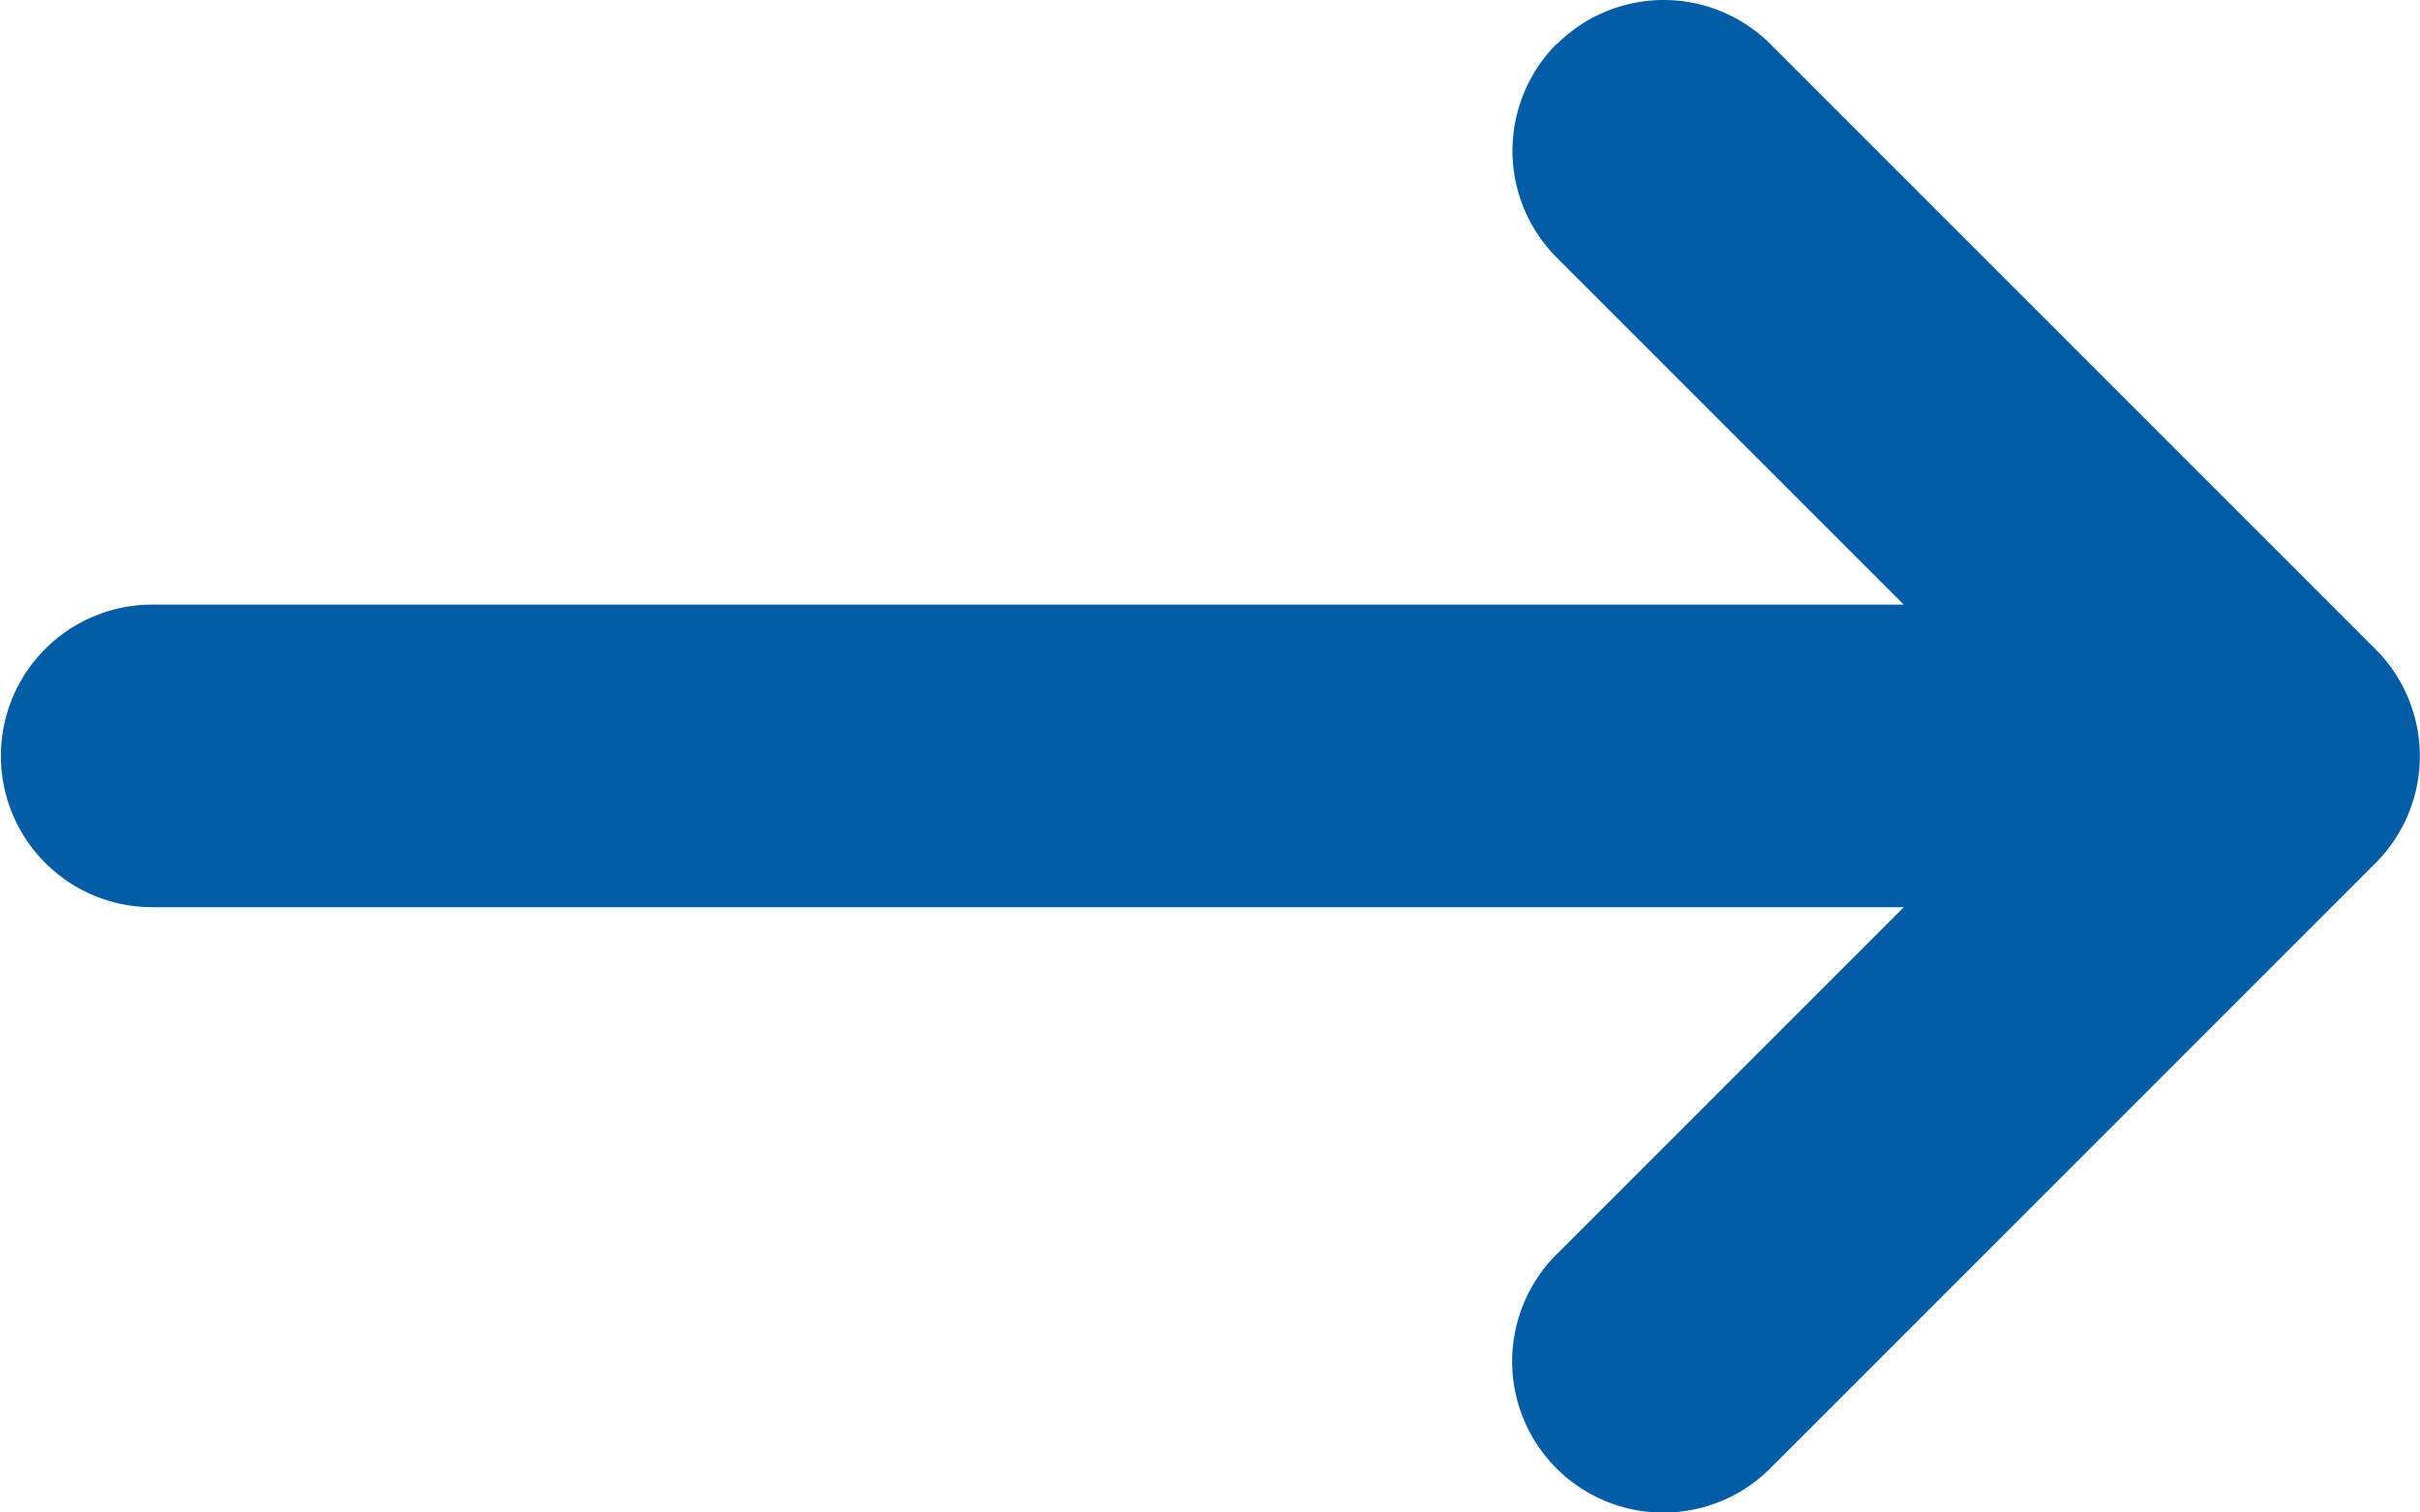
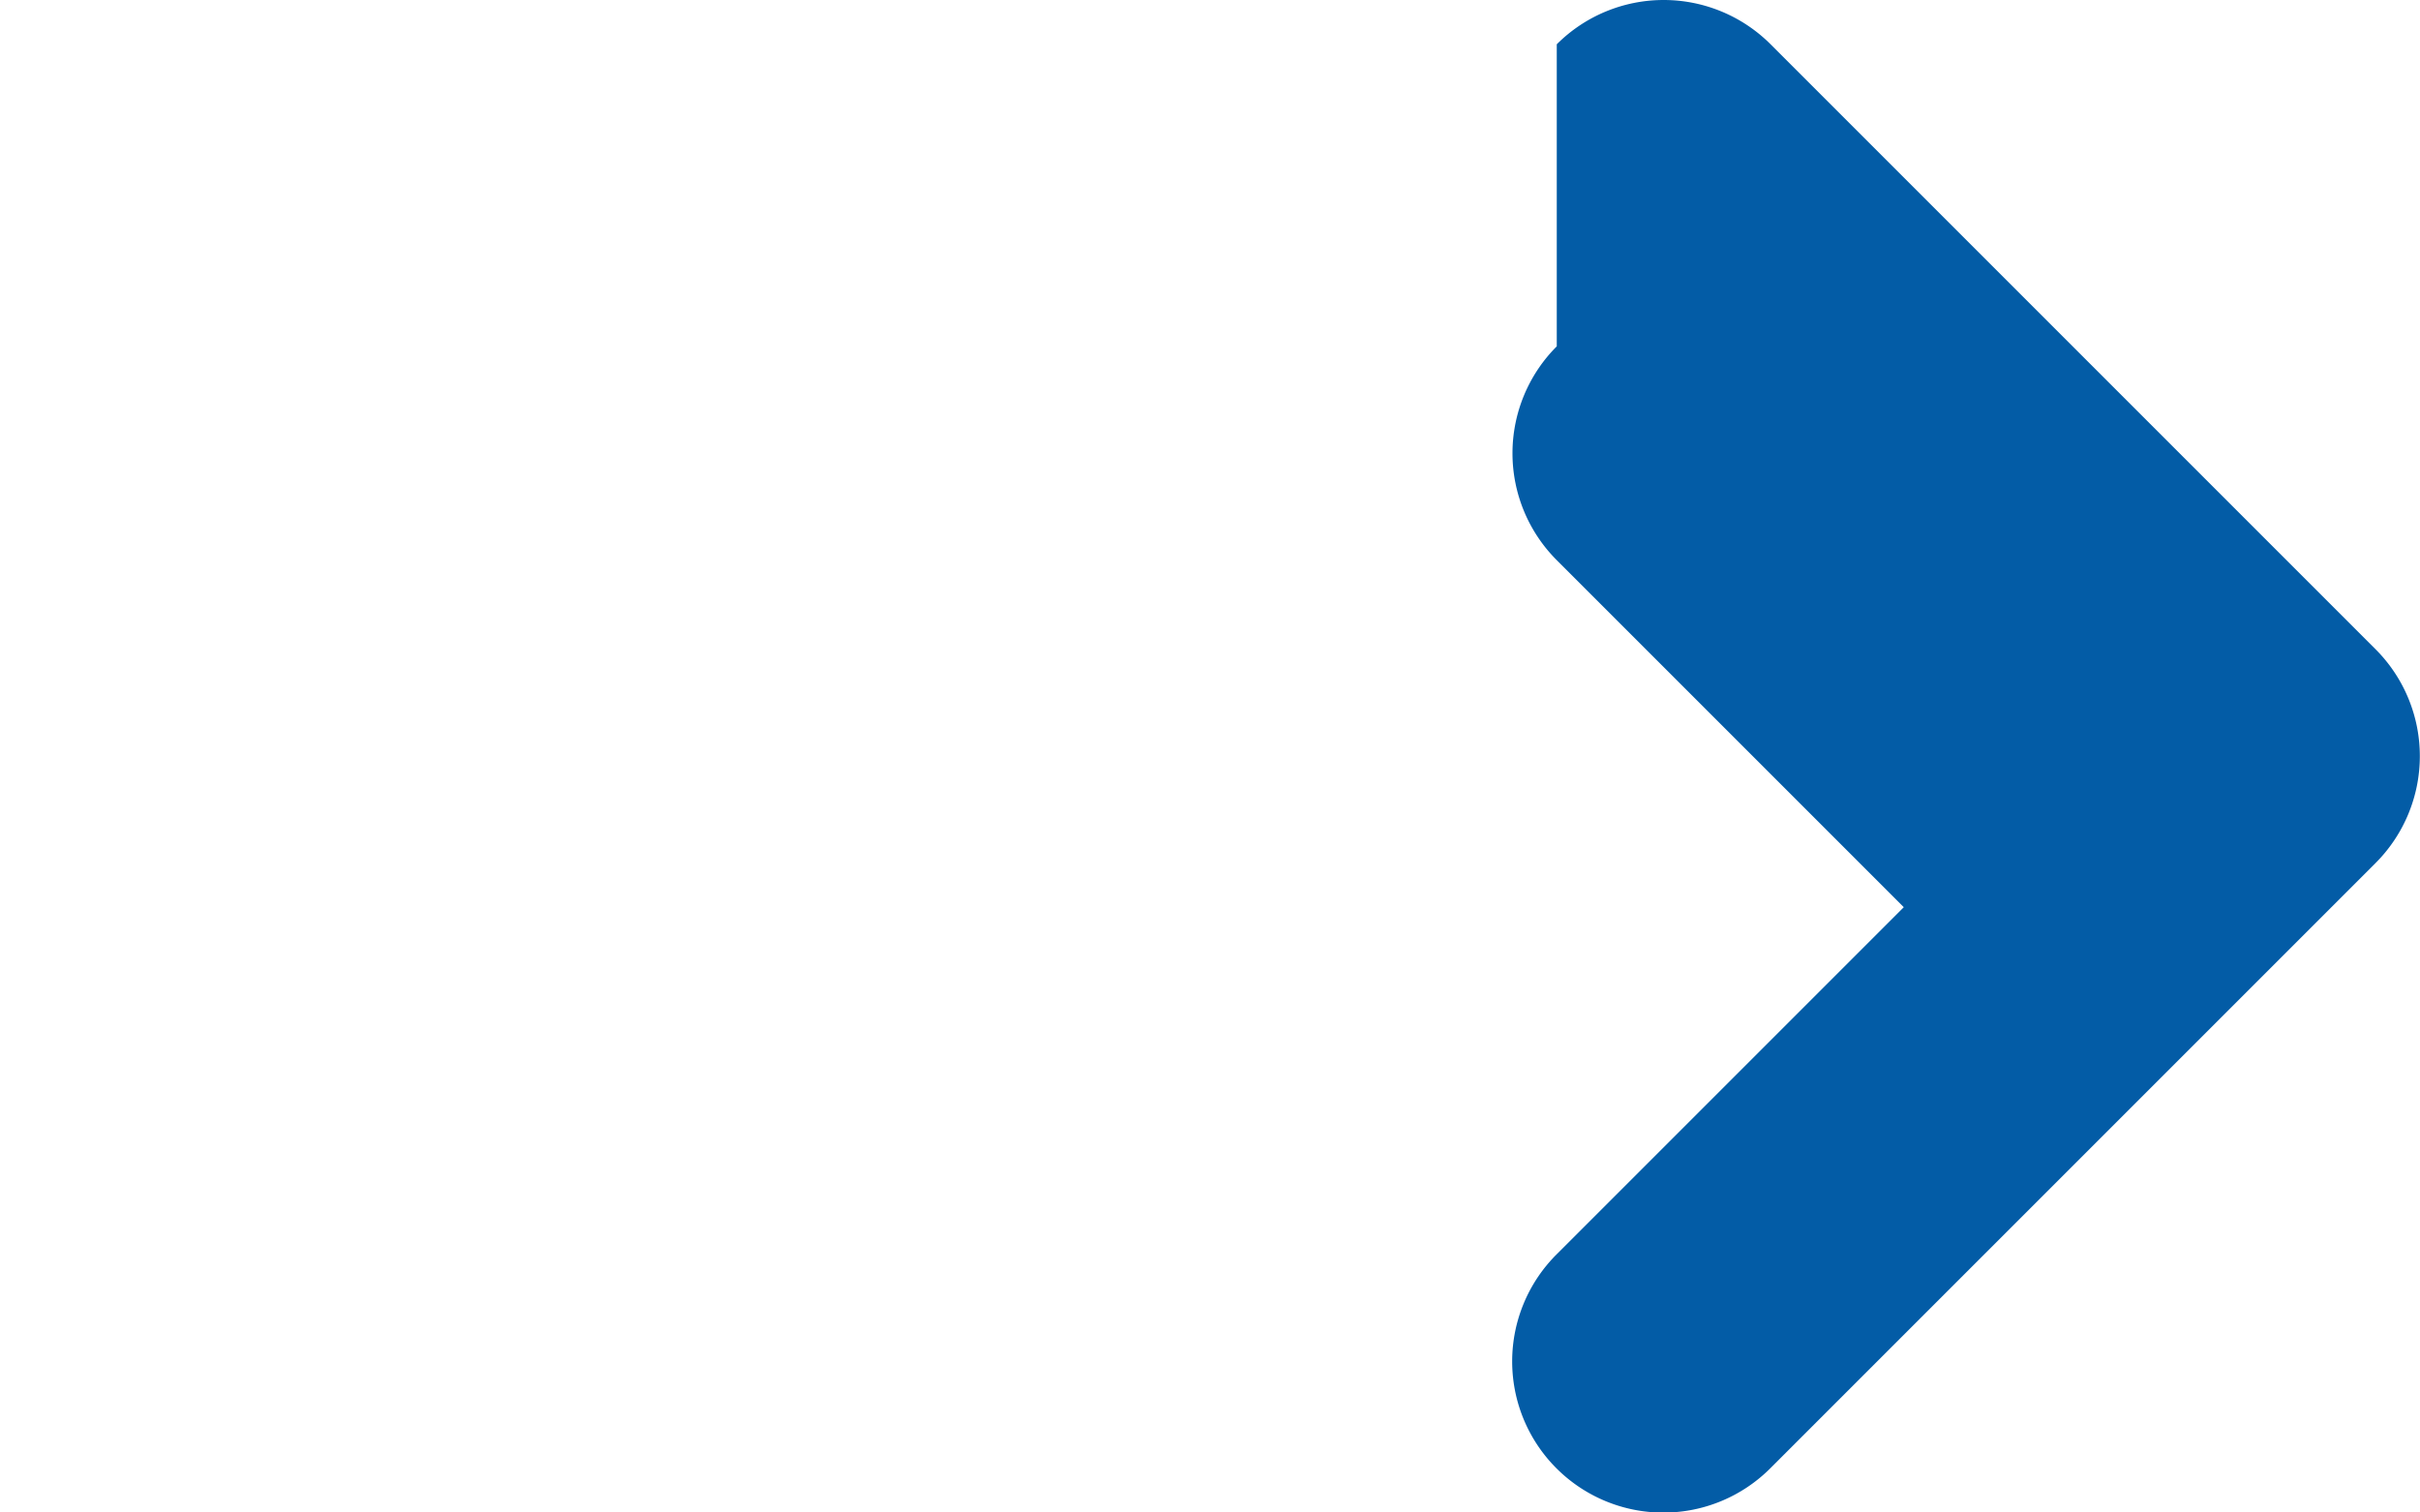
<svg xmlns="http://www.w3.org/2000/svg" width="14.645" height="9.153" viewBox="0 0 14.645 9.153">
-   <path id="Path_2141" data-name="Path 2141" d="M60.621,128.268a.915.915,0,0,1,1.294,0l3.661,3.661a.915.915,0,0,1,0,1.294l-3.661,3.661a.915.915,0,1,1-1.294-1.294l2.1-2.1h-10.6a.915.915,0,0,1,0-1.831h10.6l-2.1-2.1a.915.915,0,0,1,0-1.294Z" transform="translate(-51.2 -128)" fill="#035ca6" />
+   <path id="Path_2141" data-name="Path 2141" d="M60.621,128.268a.915.915,0,0,1,1.294,0l3.661,3.661a.915.915,0,0,1,0,1.294l-3.661,3.661a.915.915,0,1,1-1.294-1.294l2.1-2.1h-10.6h10.6l-2.1-2.1a.915.915,0,0,1,0-1.294Z" transform="translate(-51.2 -128)" fill="#035ca6" />
</svg>